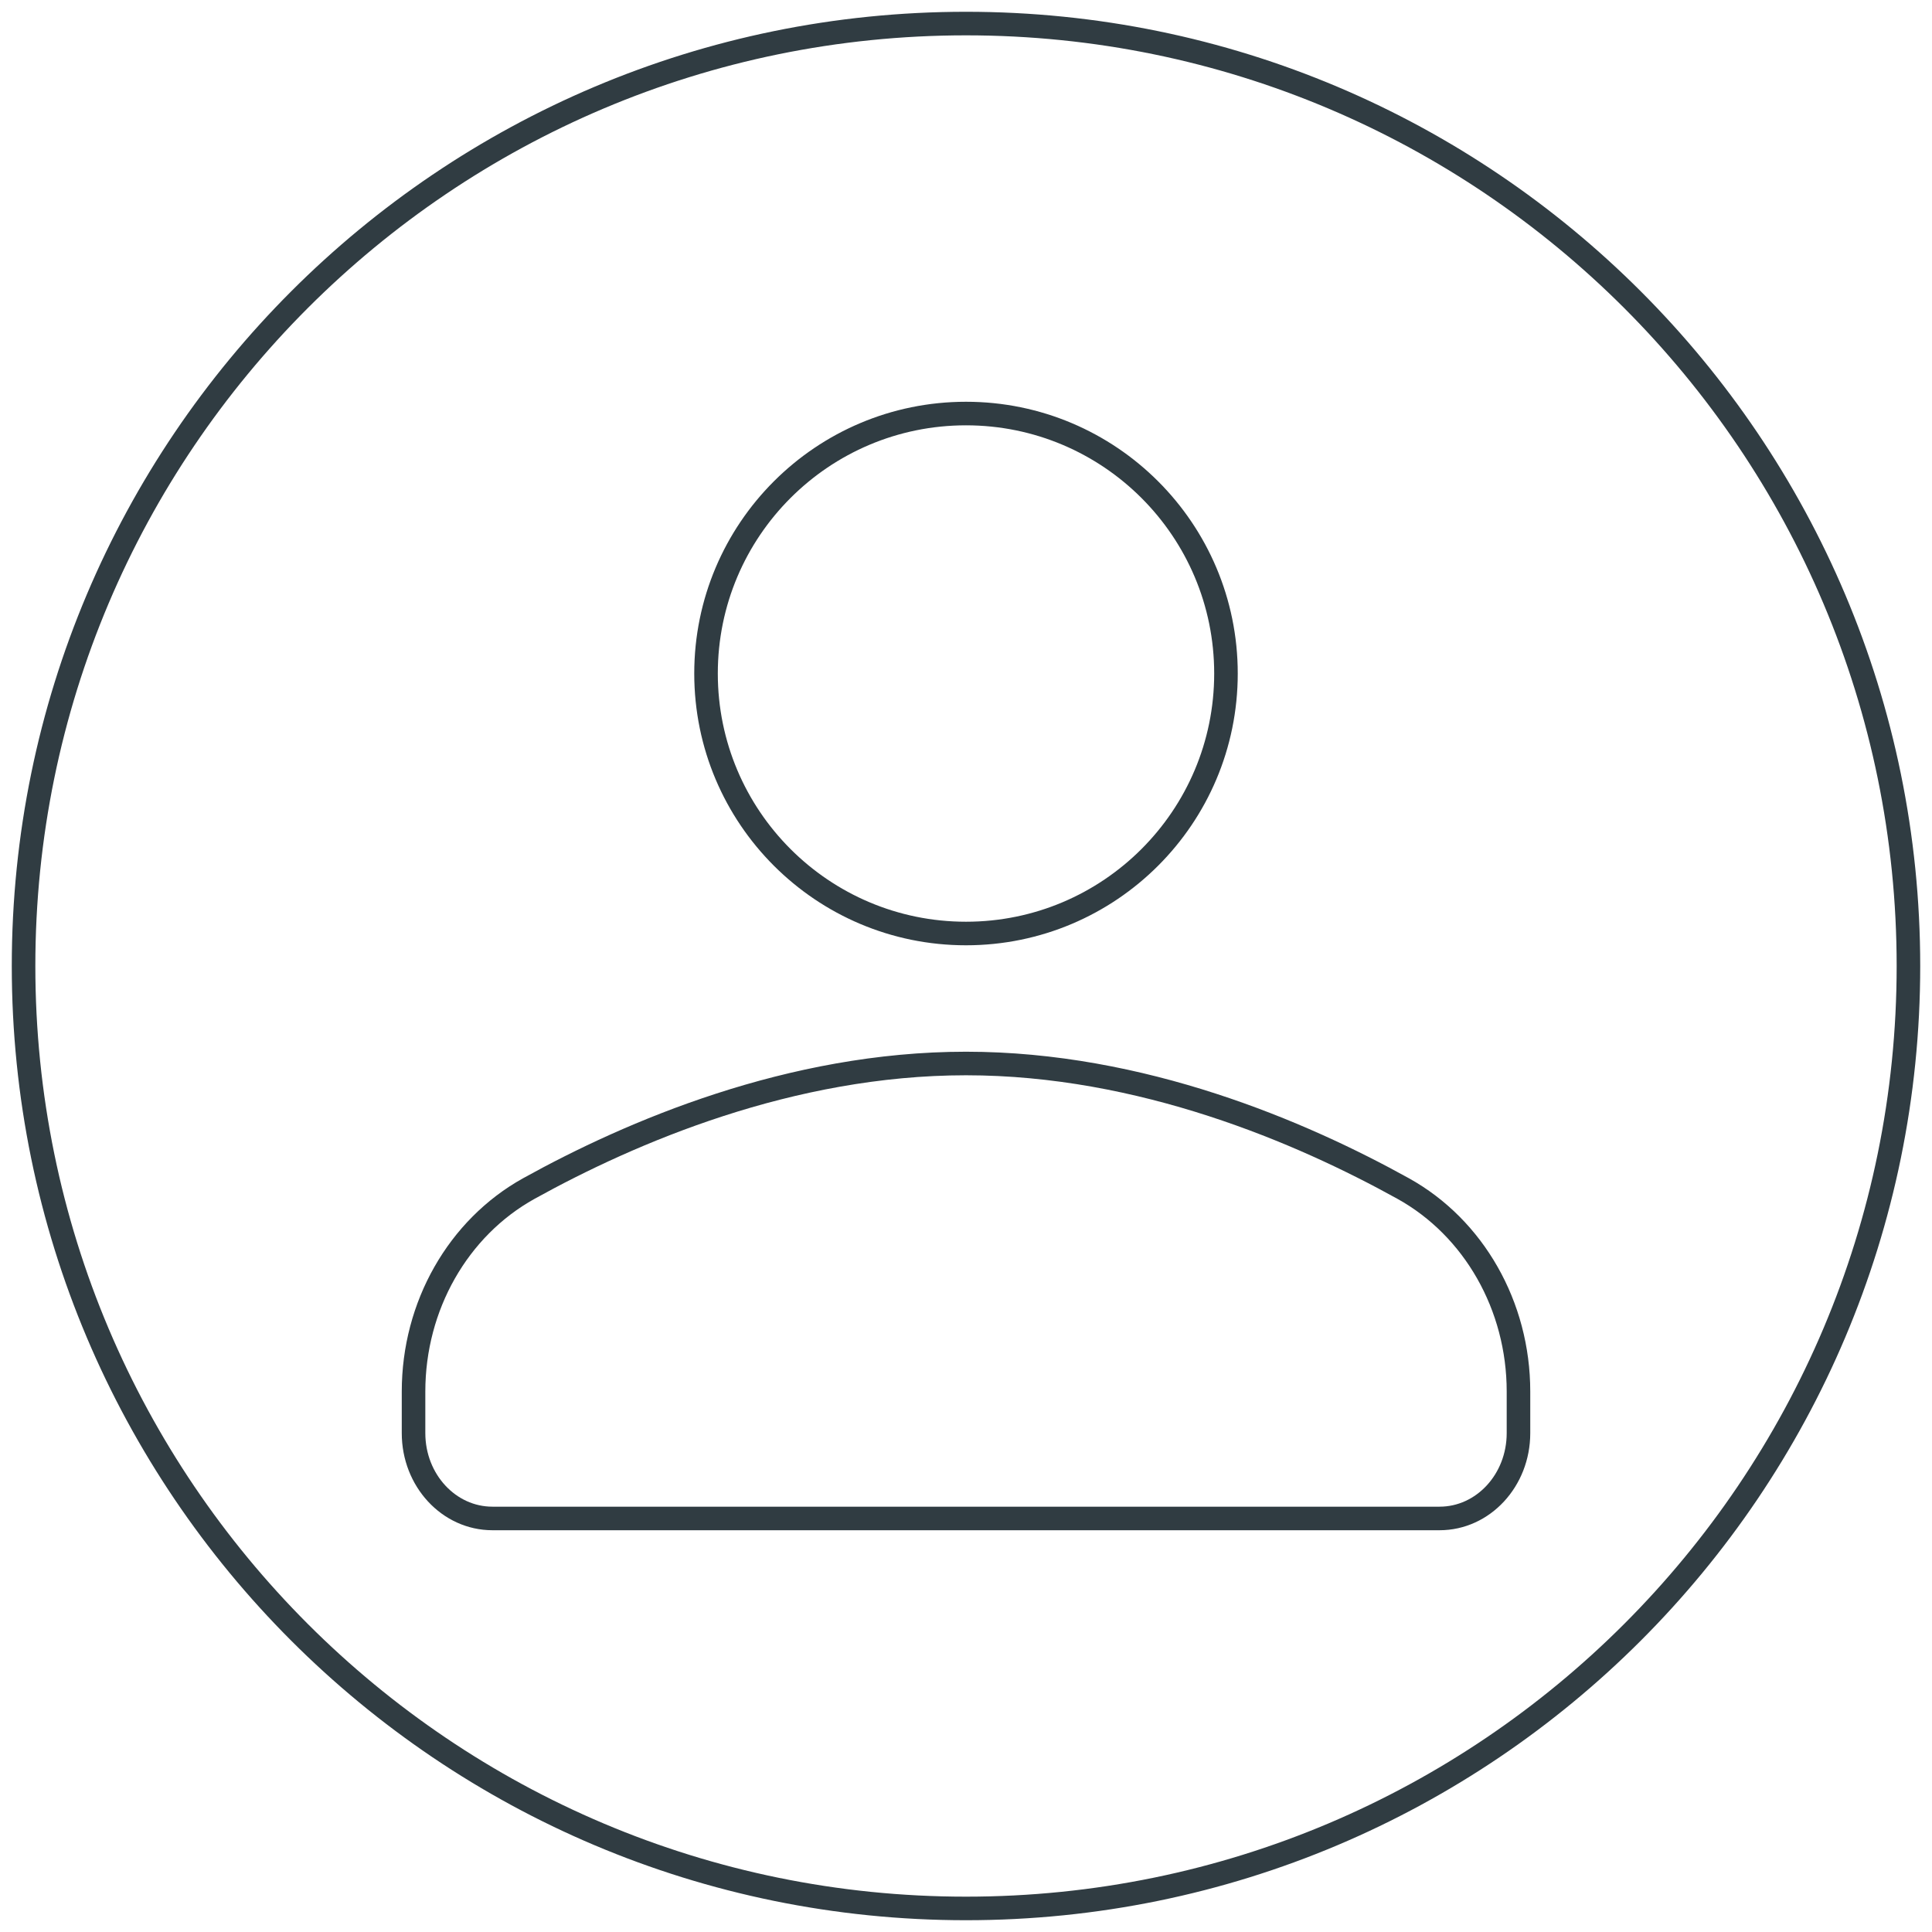
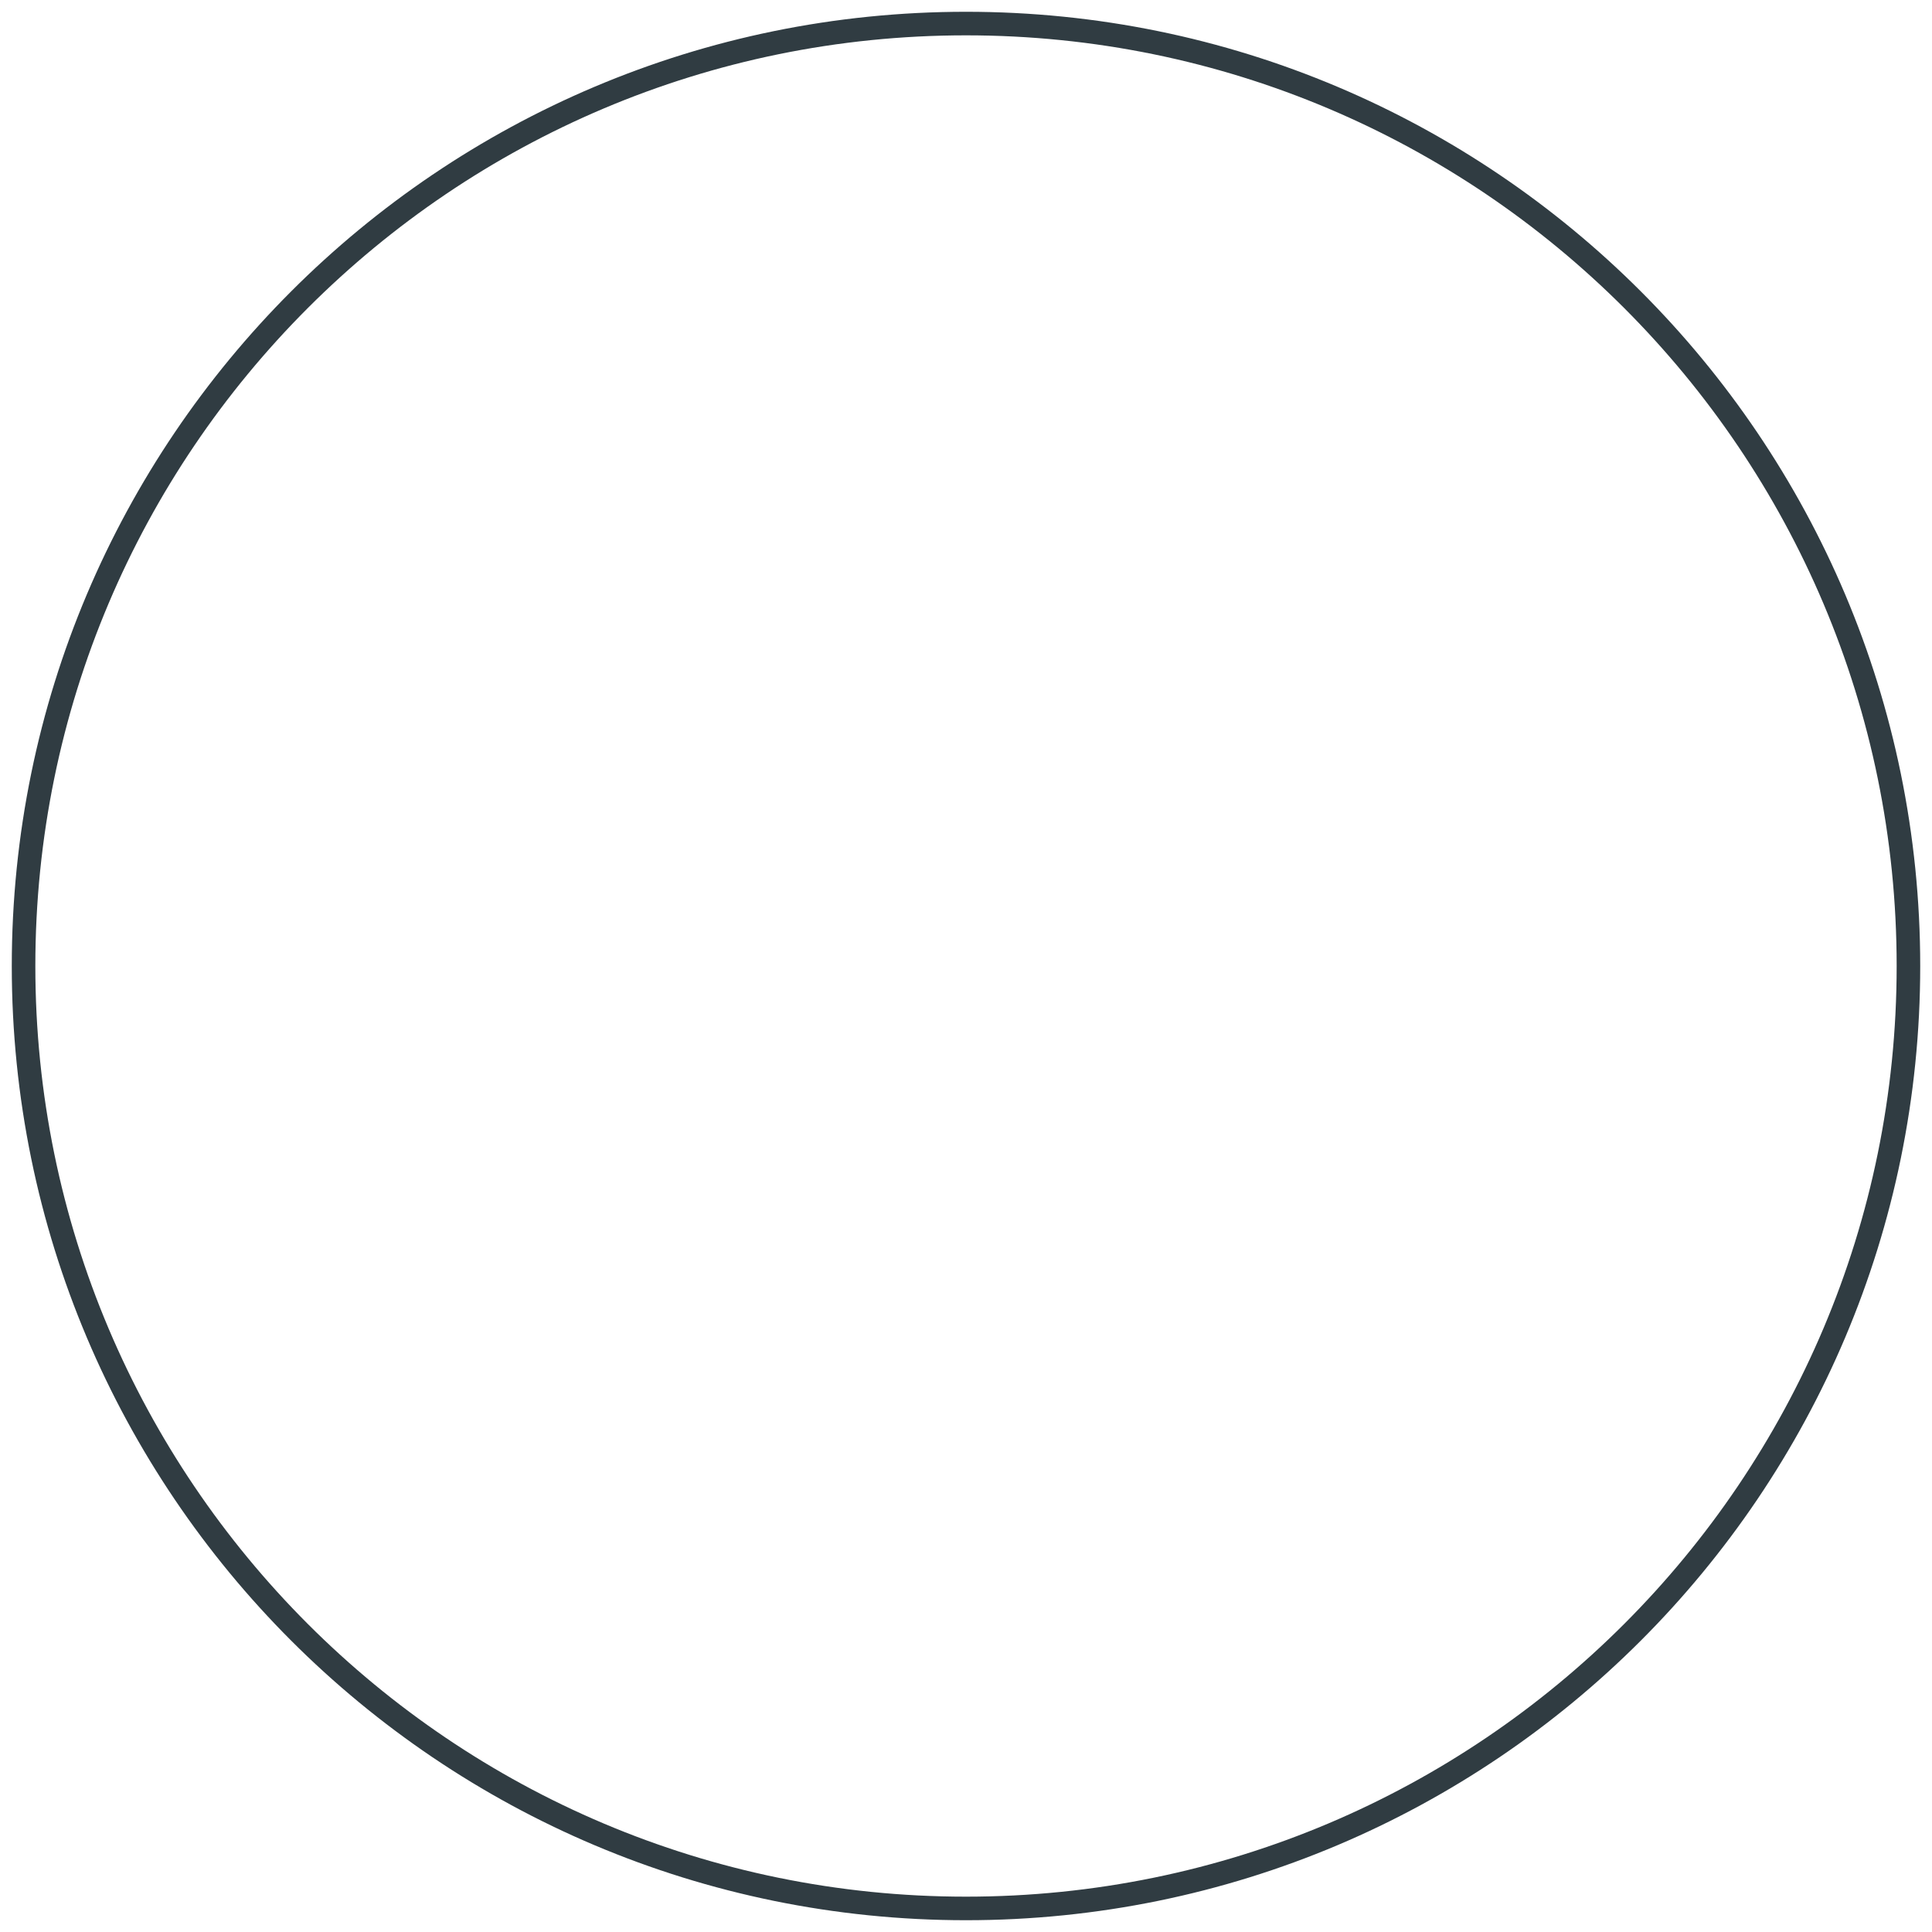
<svg xmlns="http://www.w3.org/2000/svg" width="82" height="82" viewBox="0 0 82 82">
  <g fill="none" fill-rule="evenodd" stroke="#303C42" stroke-linecap="round" stroke-linejoin="round">
    <path d="M81 41c0 22.091-17.909 40-40 40S1 63.091 1 41 18.909 1 41 1s40 17.909 40 40z" />
-     <path d="M52.034 28.586c0 6.094-4.94 11.035-11.034 11.035S29.966 34.68 29.966 28.586 34.906 17.552 41 17.552s11.034 4.94 11.034 11.034zM41 45.138c-7.451 0-14.226 2.908-18.56 5.31-2.993 1.664-4.888 4.974-4.888 8.613v1.765c0 2.003 1.498 3.622 3.349 3.622h40.198c1.849 0 3.35-1.619 3.35-3.622v-1.765c0-3.639-1.896-6.95-4.889-8.613-4.334-2.402-11.109-5.31-18.56-5.31z" />
  </g>
</svg>